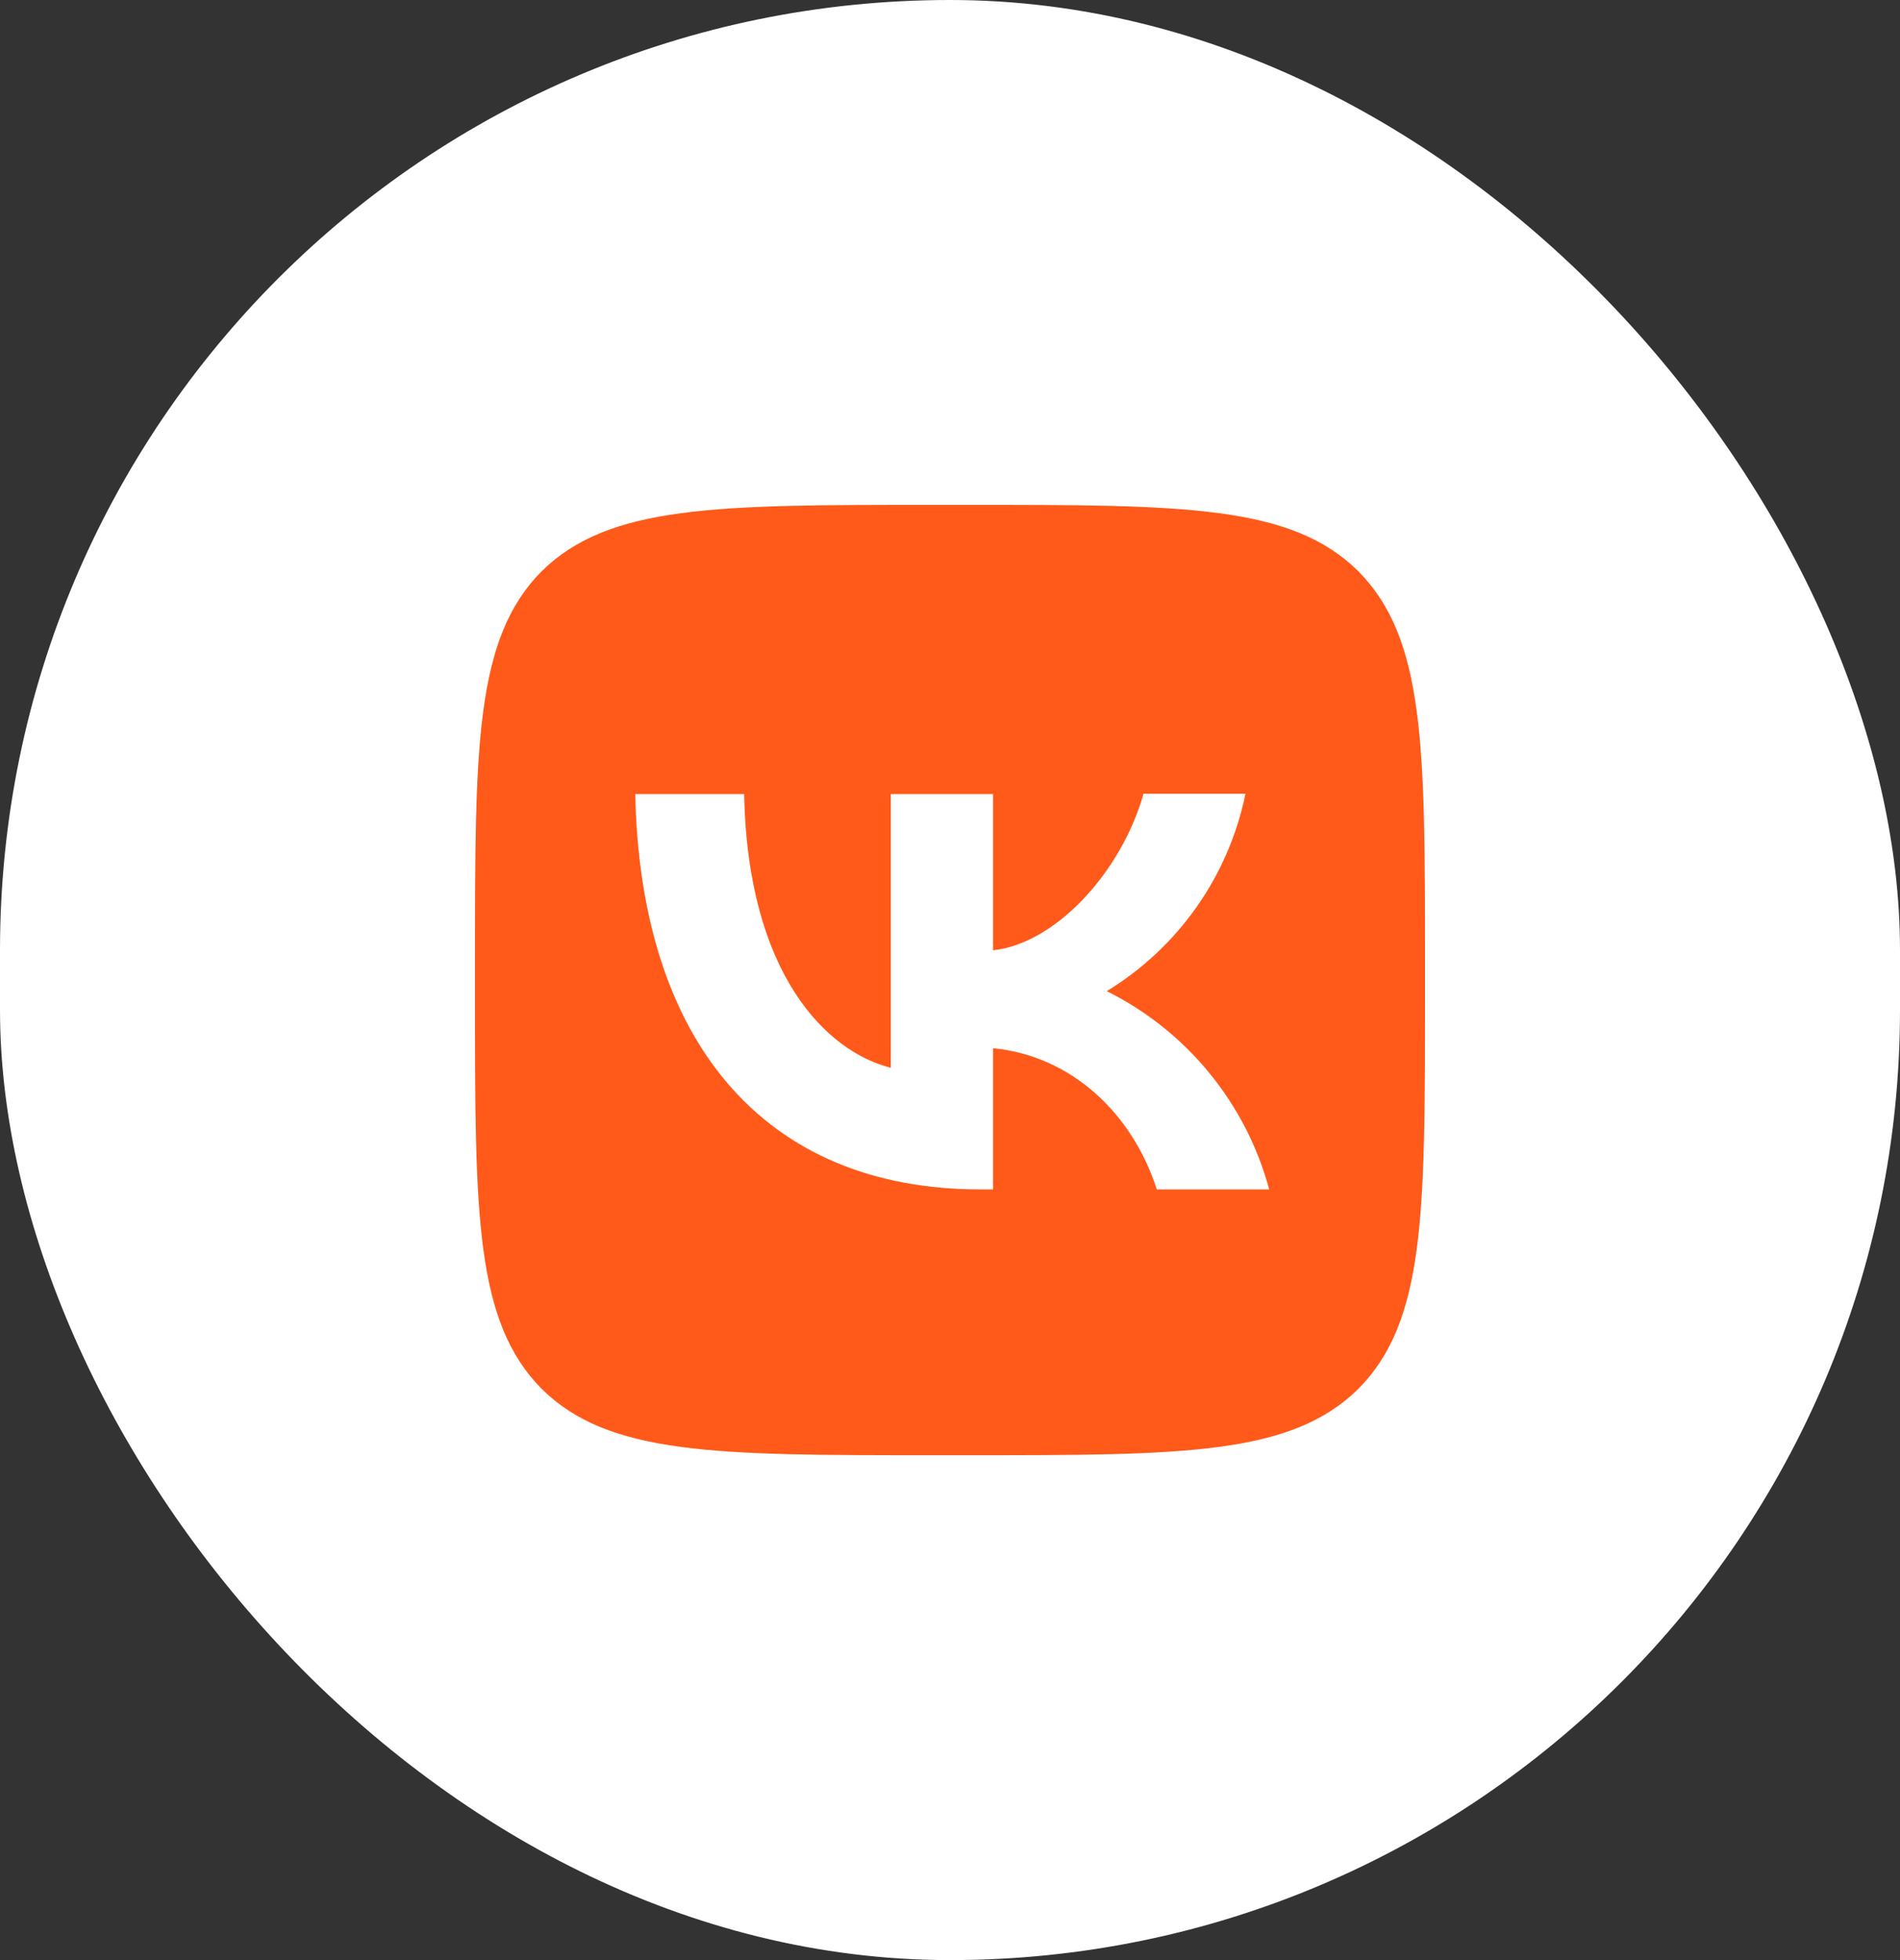
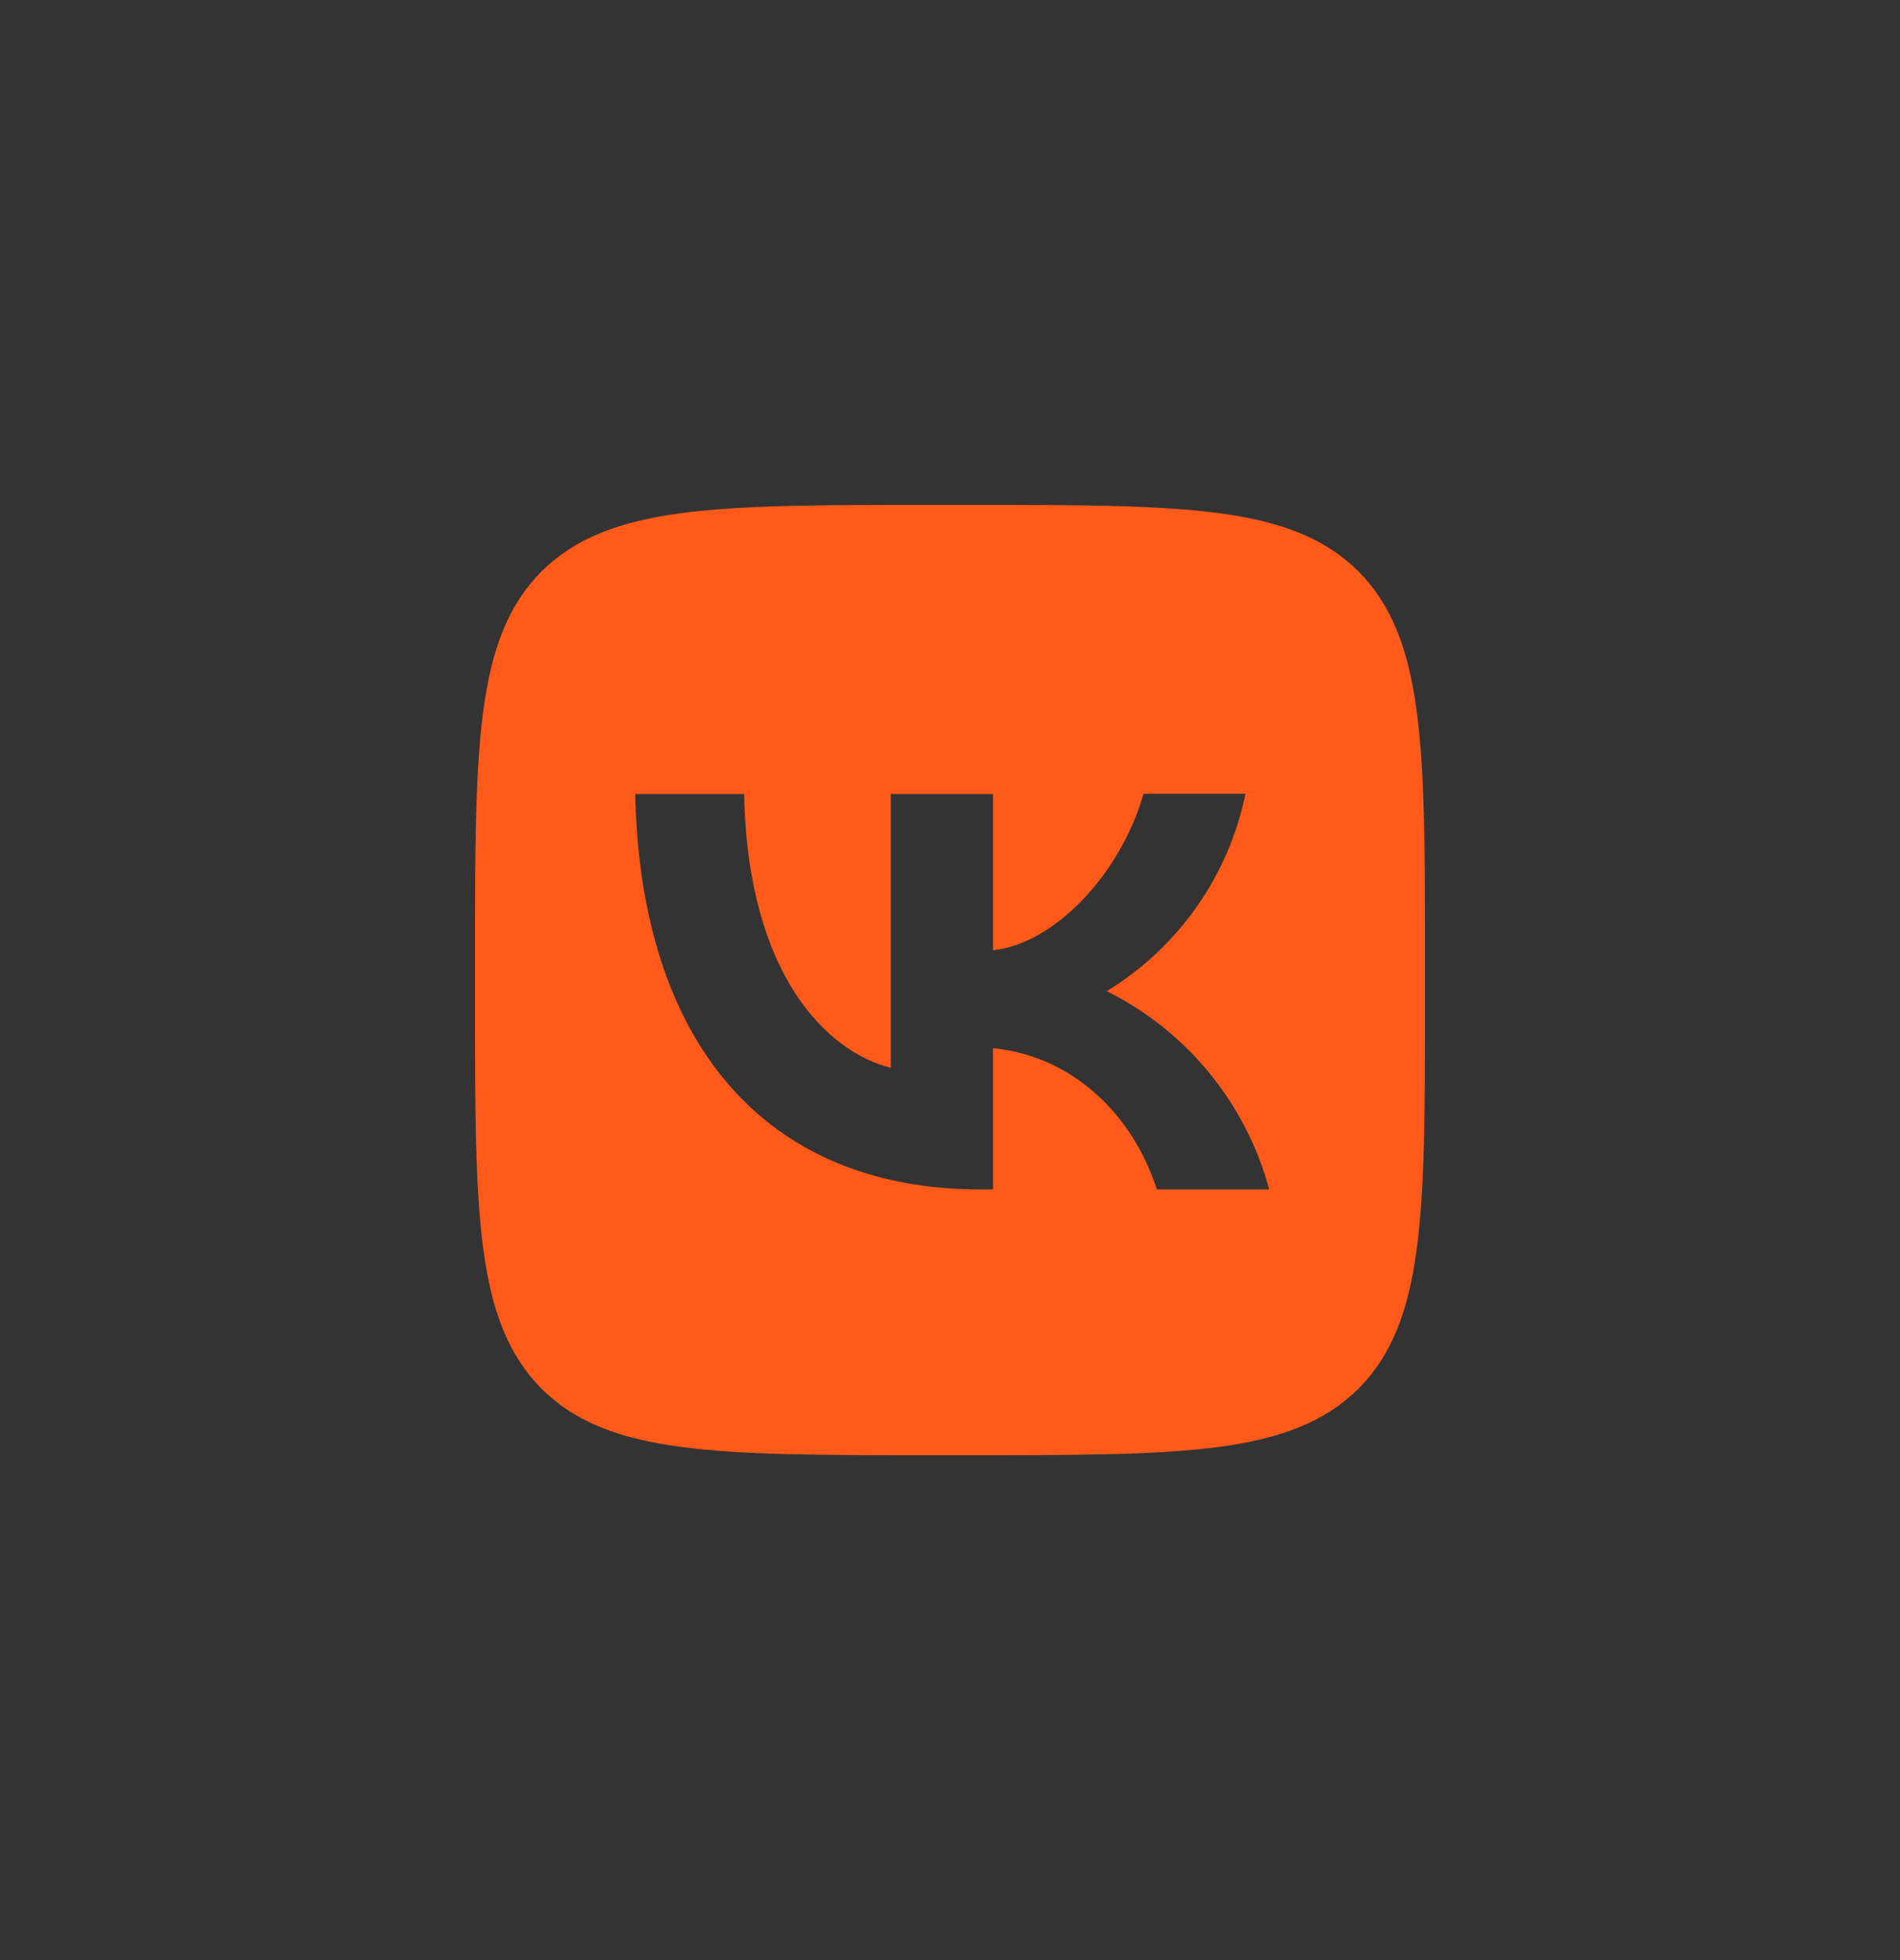
<svg xmlns="http://www.w3.org/2000/svg" width="32" height="33" viewBox="0 0 32 33" fill="none">
  <rect x="0" y="0" width="32" height="33" fill="#333333" stroke="none" />
-   <rect width="32" height="33" rx="16" fill="white" />
  <path d="M9.12 9.62C8 10.751 8 12.559 8 16.18V16.82C8 20.436 8 22.244 9.12 23.38C10.251 24.5 12.059 24.5 15.68 24.5H16.32C19.936 24.5 21.744 24.5 22.88 23.38C24 22.249 24 20.441 24 16.82V16.18C24 12.564 24 10.756 22.88 9.62C21.749 8.5 19.941 8.5 16.32 8.5H15.68C12.064 8.5 10.256 8.5 9.12 9.62ZM10.699 13.369H12.533C12.592 16.42 13.936 17.711 15.003 17.977V13.369H16.725V15.999C17.776 15.887 18.885 14.687 19.259 13.364H20.976C20.836 14.049 20.556 14.697 20.154 15.269C19.752 15.84 19.237 16.323 18.64 16.687C19.306 17.018 19.895 17.487 20.366 18.063C20.838 18.638 21.182 19.307 21.376 20.025H19.483C19.077 18.761 18.064 17.78 16.725 17.647V20.025H16.512C12.864 20.025 10.784 17.529 10.699 13.369Z" fill="#FF5A1A" />
</svg>